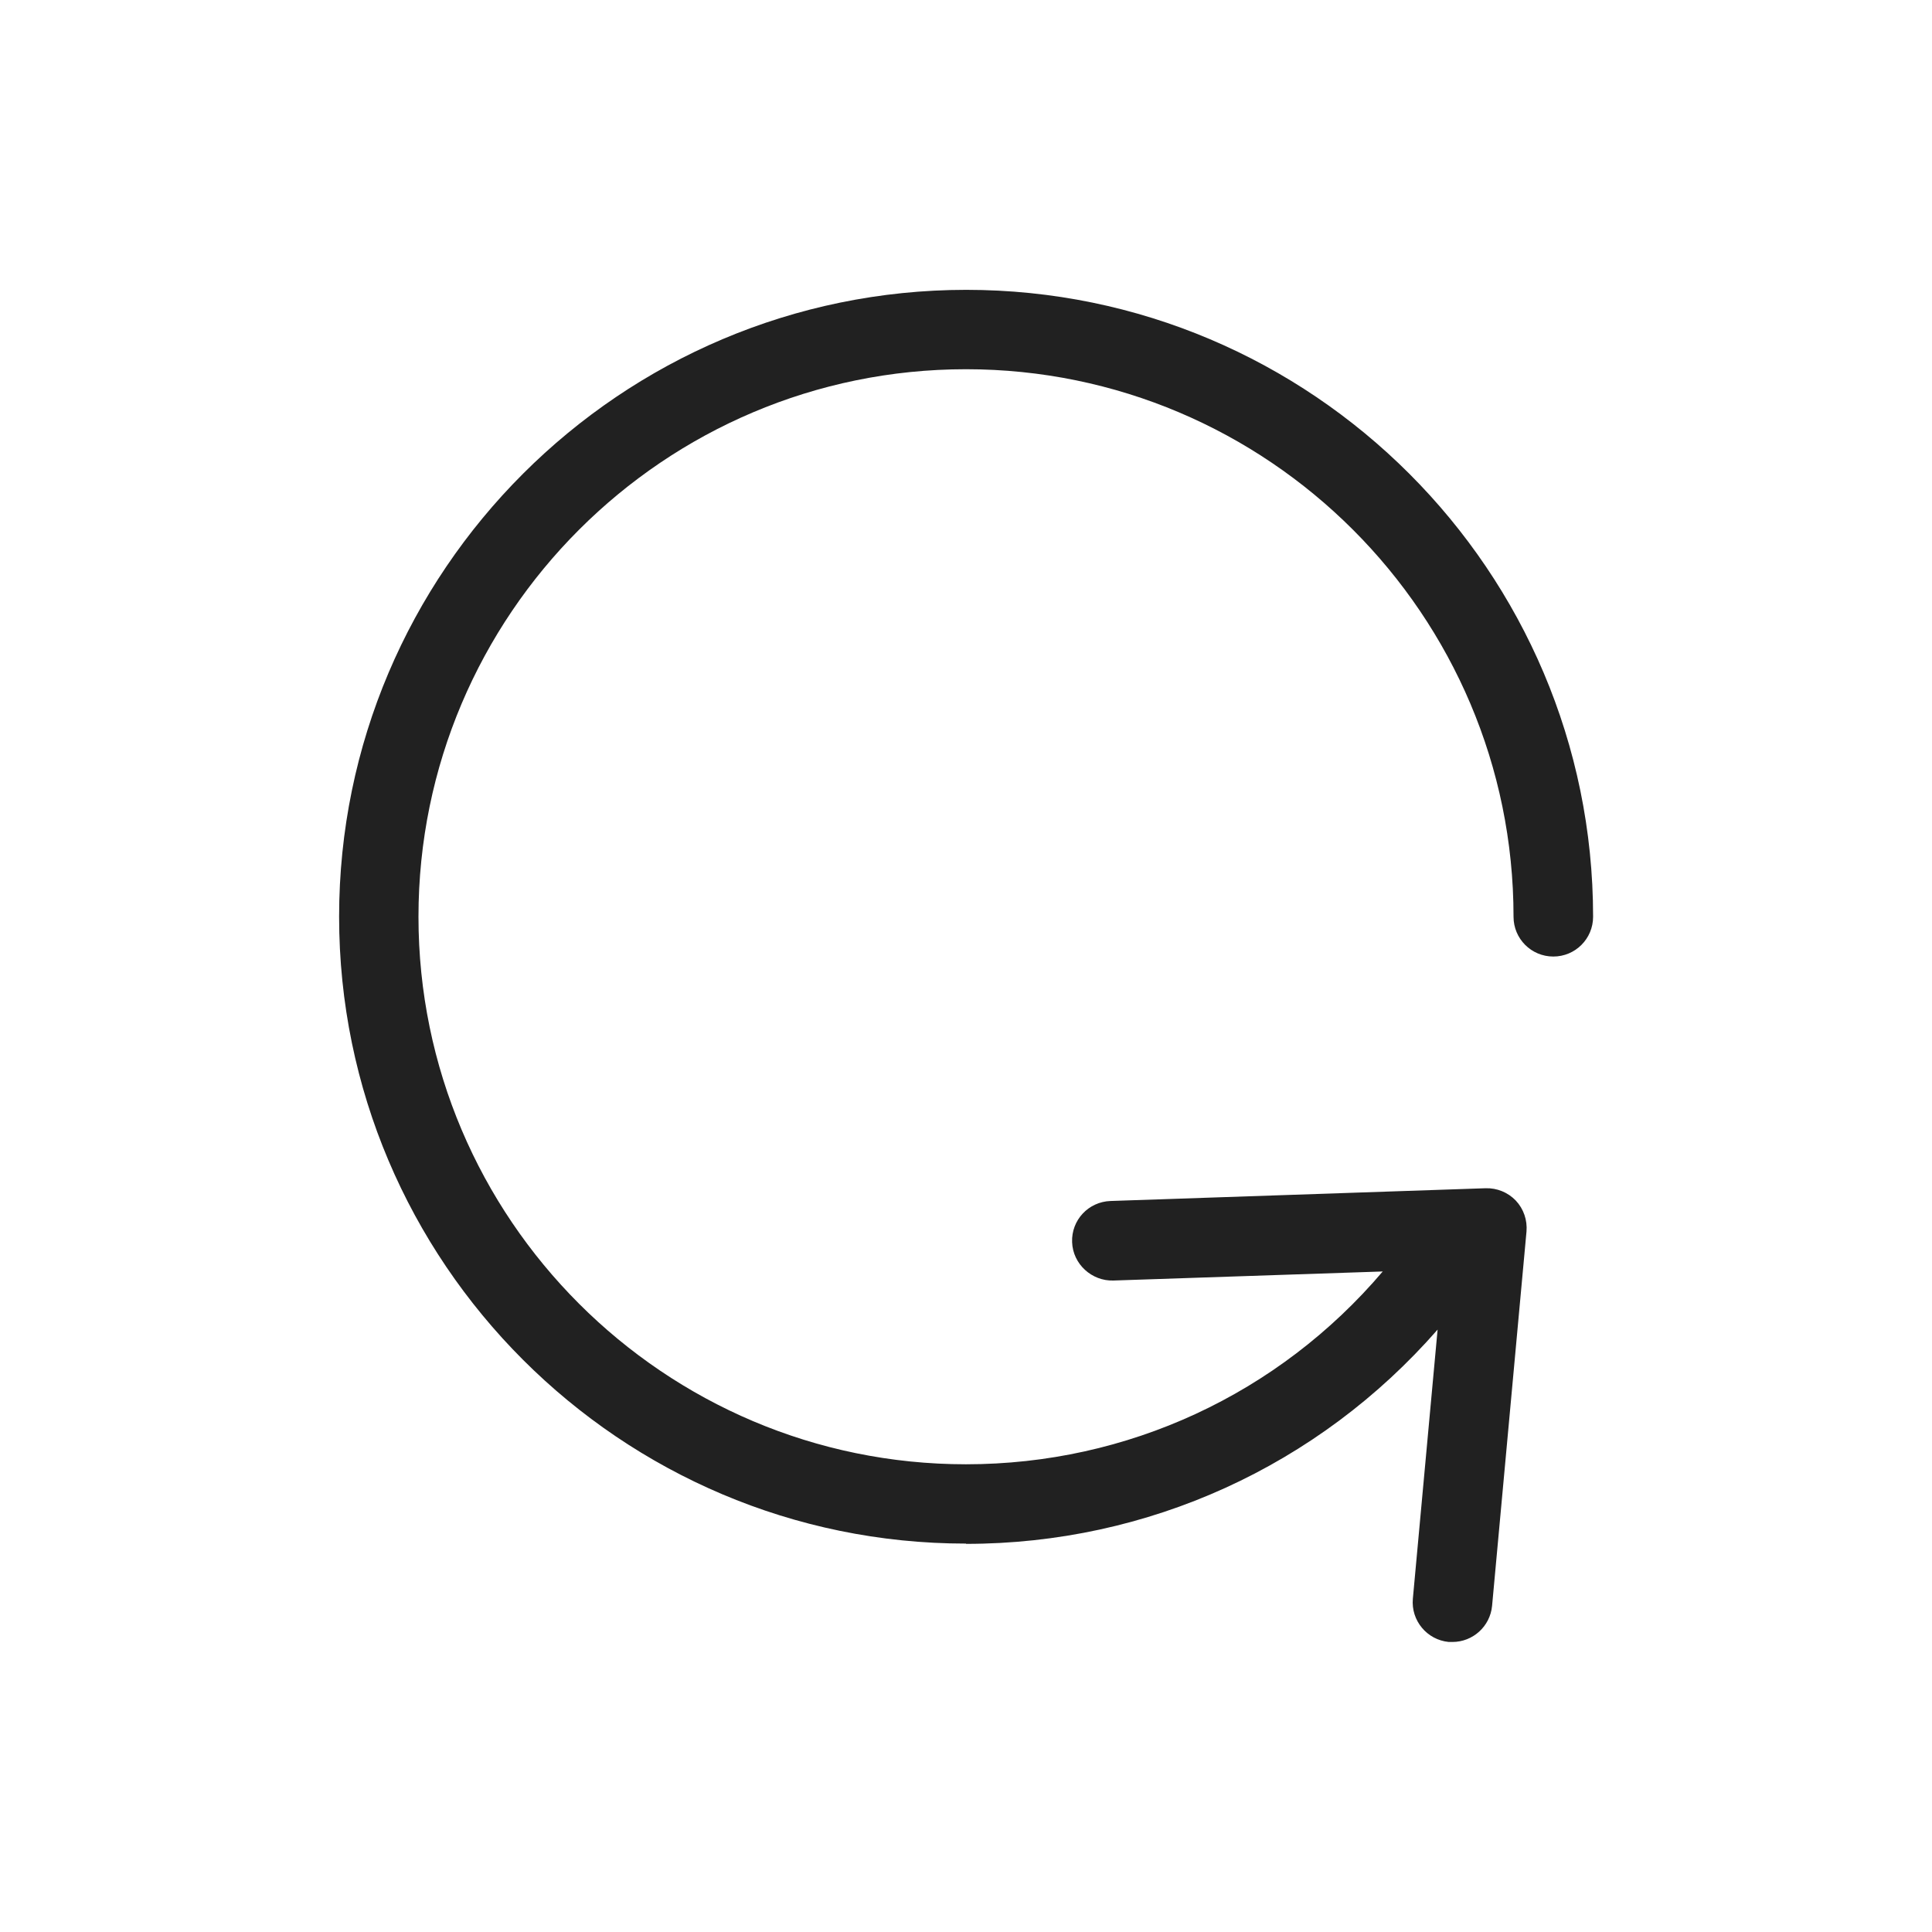
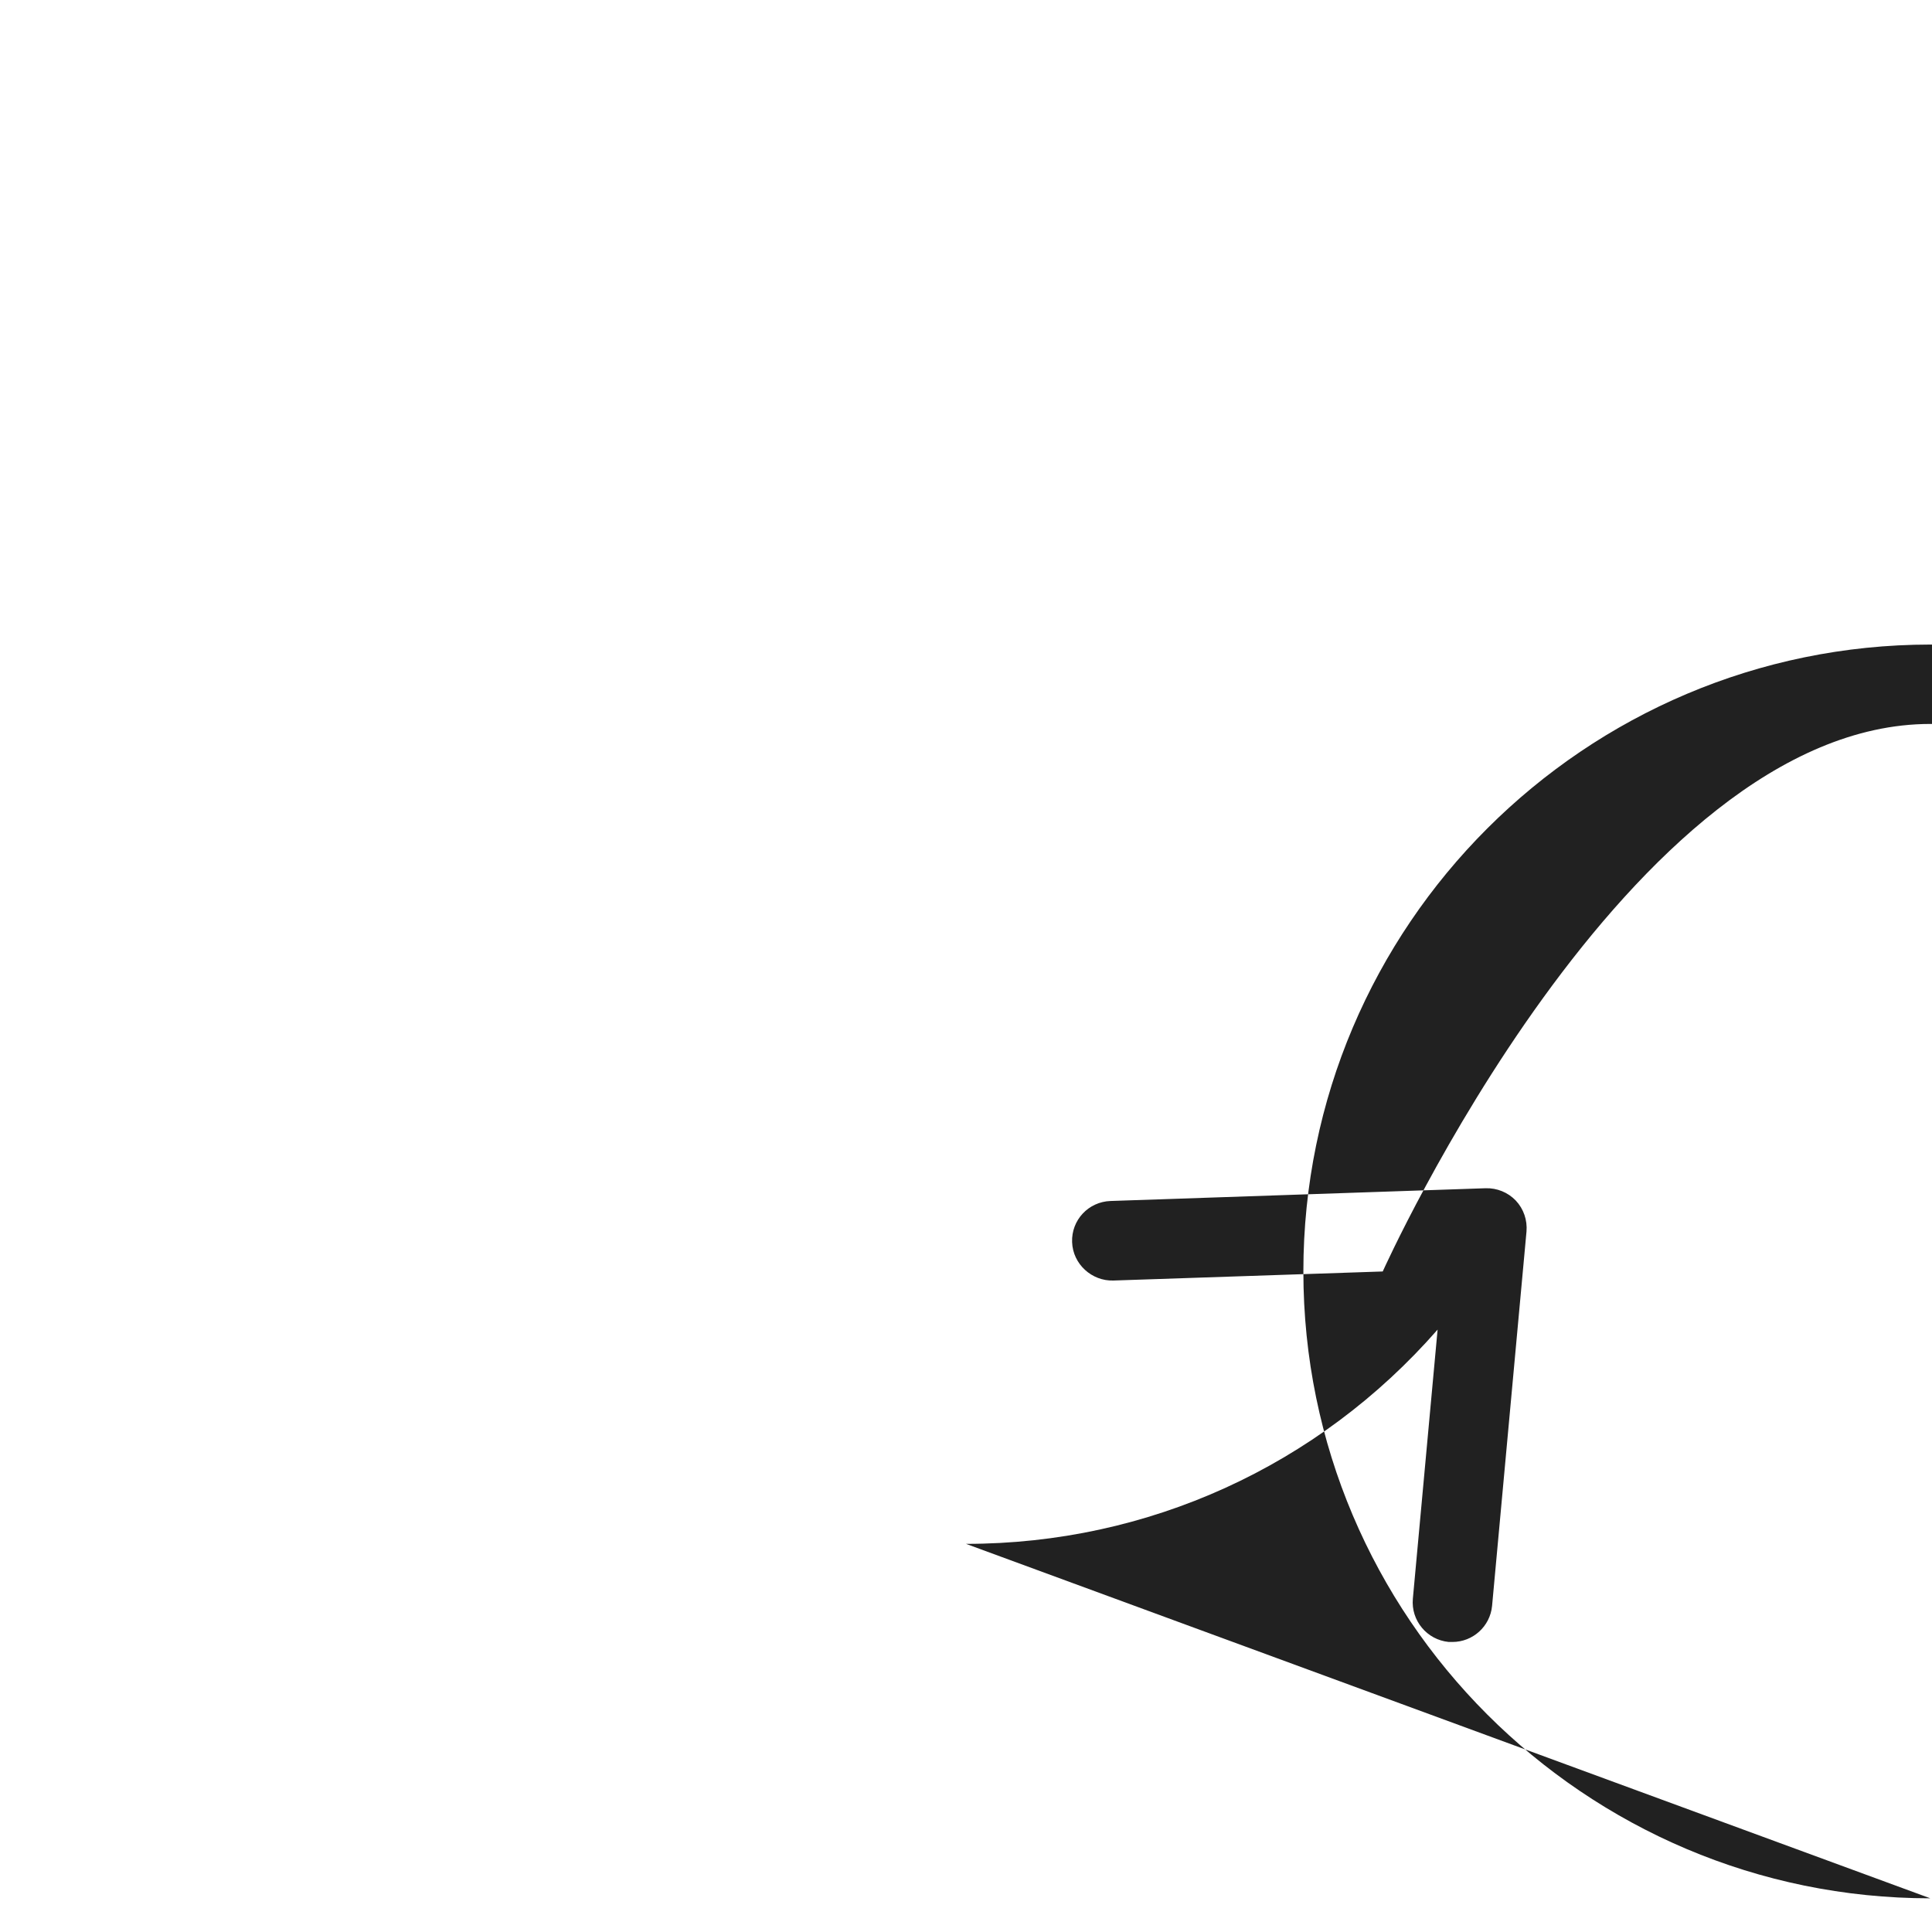
<svg xmlns="http://www.w3.org/2000/svg" viewBox="0 0 100 100" fill-rule="evenodd">
-   <path d="m50 79.91c9.422 0 18.238-4.031 24.41-11.09l-1.281 13.93c-0.102 1.129 0.73 2.129 1.859 2.238h0.191c1.051 0 1.949-0.801 2.051-1.871l1.781-19.371c0.051-0.59-0.148-1.172-0.551-1.602-0.41-0.43-0.98-0.66-1.57-0.641l-19.41 0.66c-1.141 0.039-2.031 0.988-1.988 2.129 0.039 1.141 1.02 2.019 2.129 1.988l13.949-0.469c-5.398 6.352-13.219 9.98-21.57 9.98-15.621 0-28.34-12.711-28.34-28.34s12.711-28.34 28.34-28.34 28.34 12.711 28.34 28.34c0 1.141 0.922 2.059 2.059 2.059 1.141 0 2.059-0.922 2.059-2.059 0-17.891-14.559-32.449-32.449-32.449-17.887 0.008-32.457 14.555-32.457 32.445s14.559 32.449 32.449 32.449z" fill="#212121" />
+   <path d="m50 79.91c9.422 0 18.238-4.031 24.41-11.09l-1.281 13.93c-0.102 1.129 0.73 2.129 1.859 2.238h0.191c1.051 0 1.949-0.801 2.051-1.871l1.781-19.371c0.051-0.59-0.148-1.172-0.551-1.602-0.41-0.43-0.98-0.66-1.57-0.641l-19.41 0.66c-1.141 0.039-2.031 0.988-1.988 2.129 0.039 1.141 1.02 2.019 2.129 1.988l13.949-0.469s12.711-28.34 28.34-28.34 28.34 12.711 28.34 28.34c0 1.141 0.922 2.059 2.059 2.059 1.141 0 2.059-0.922 2.059-2.059 0-17.891-14.559-32.449-32.449-32.449-17.887 0.008-32.457 14.555-32.457 32.445s14.559 32.449 32.449 32.449z" fill="#212121" />
</svg>